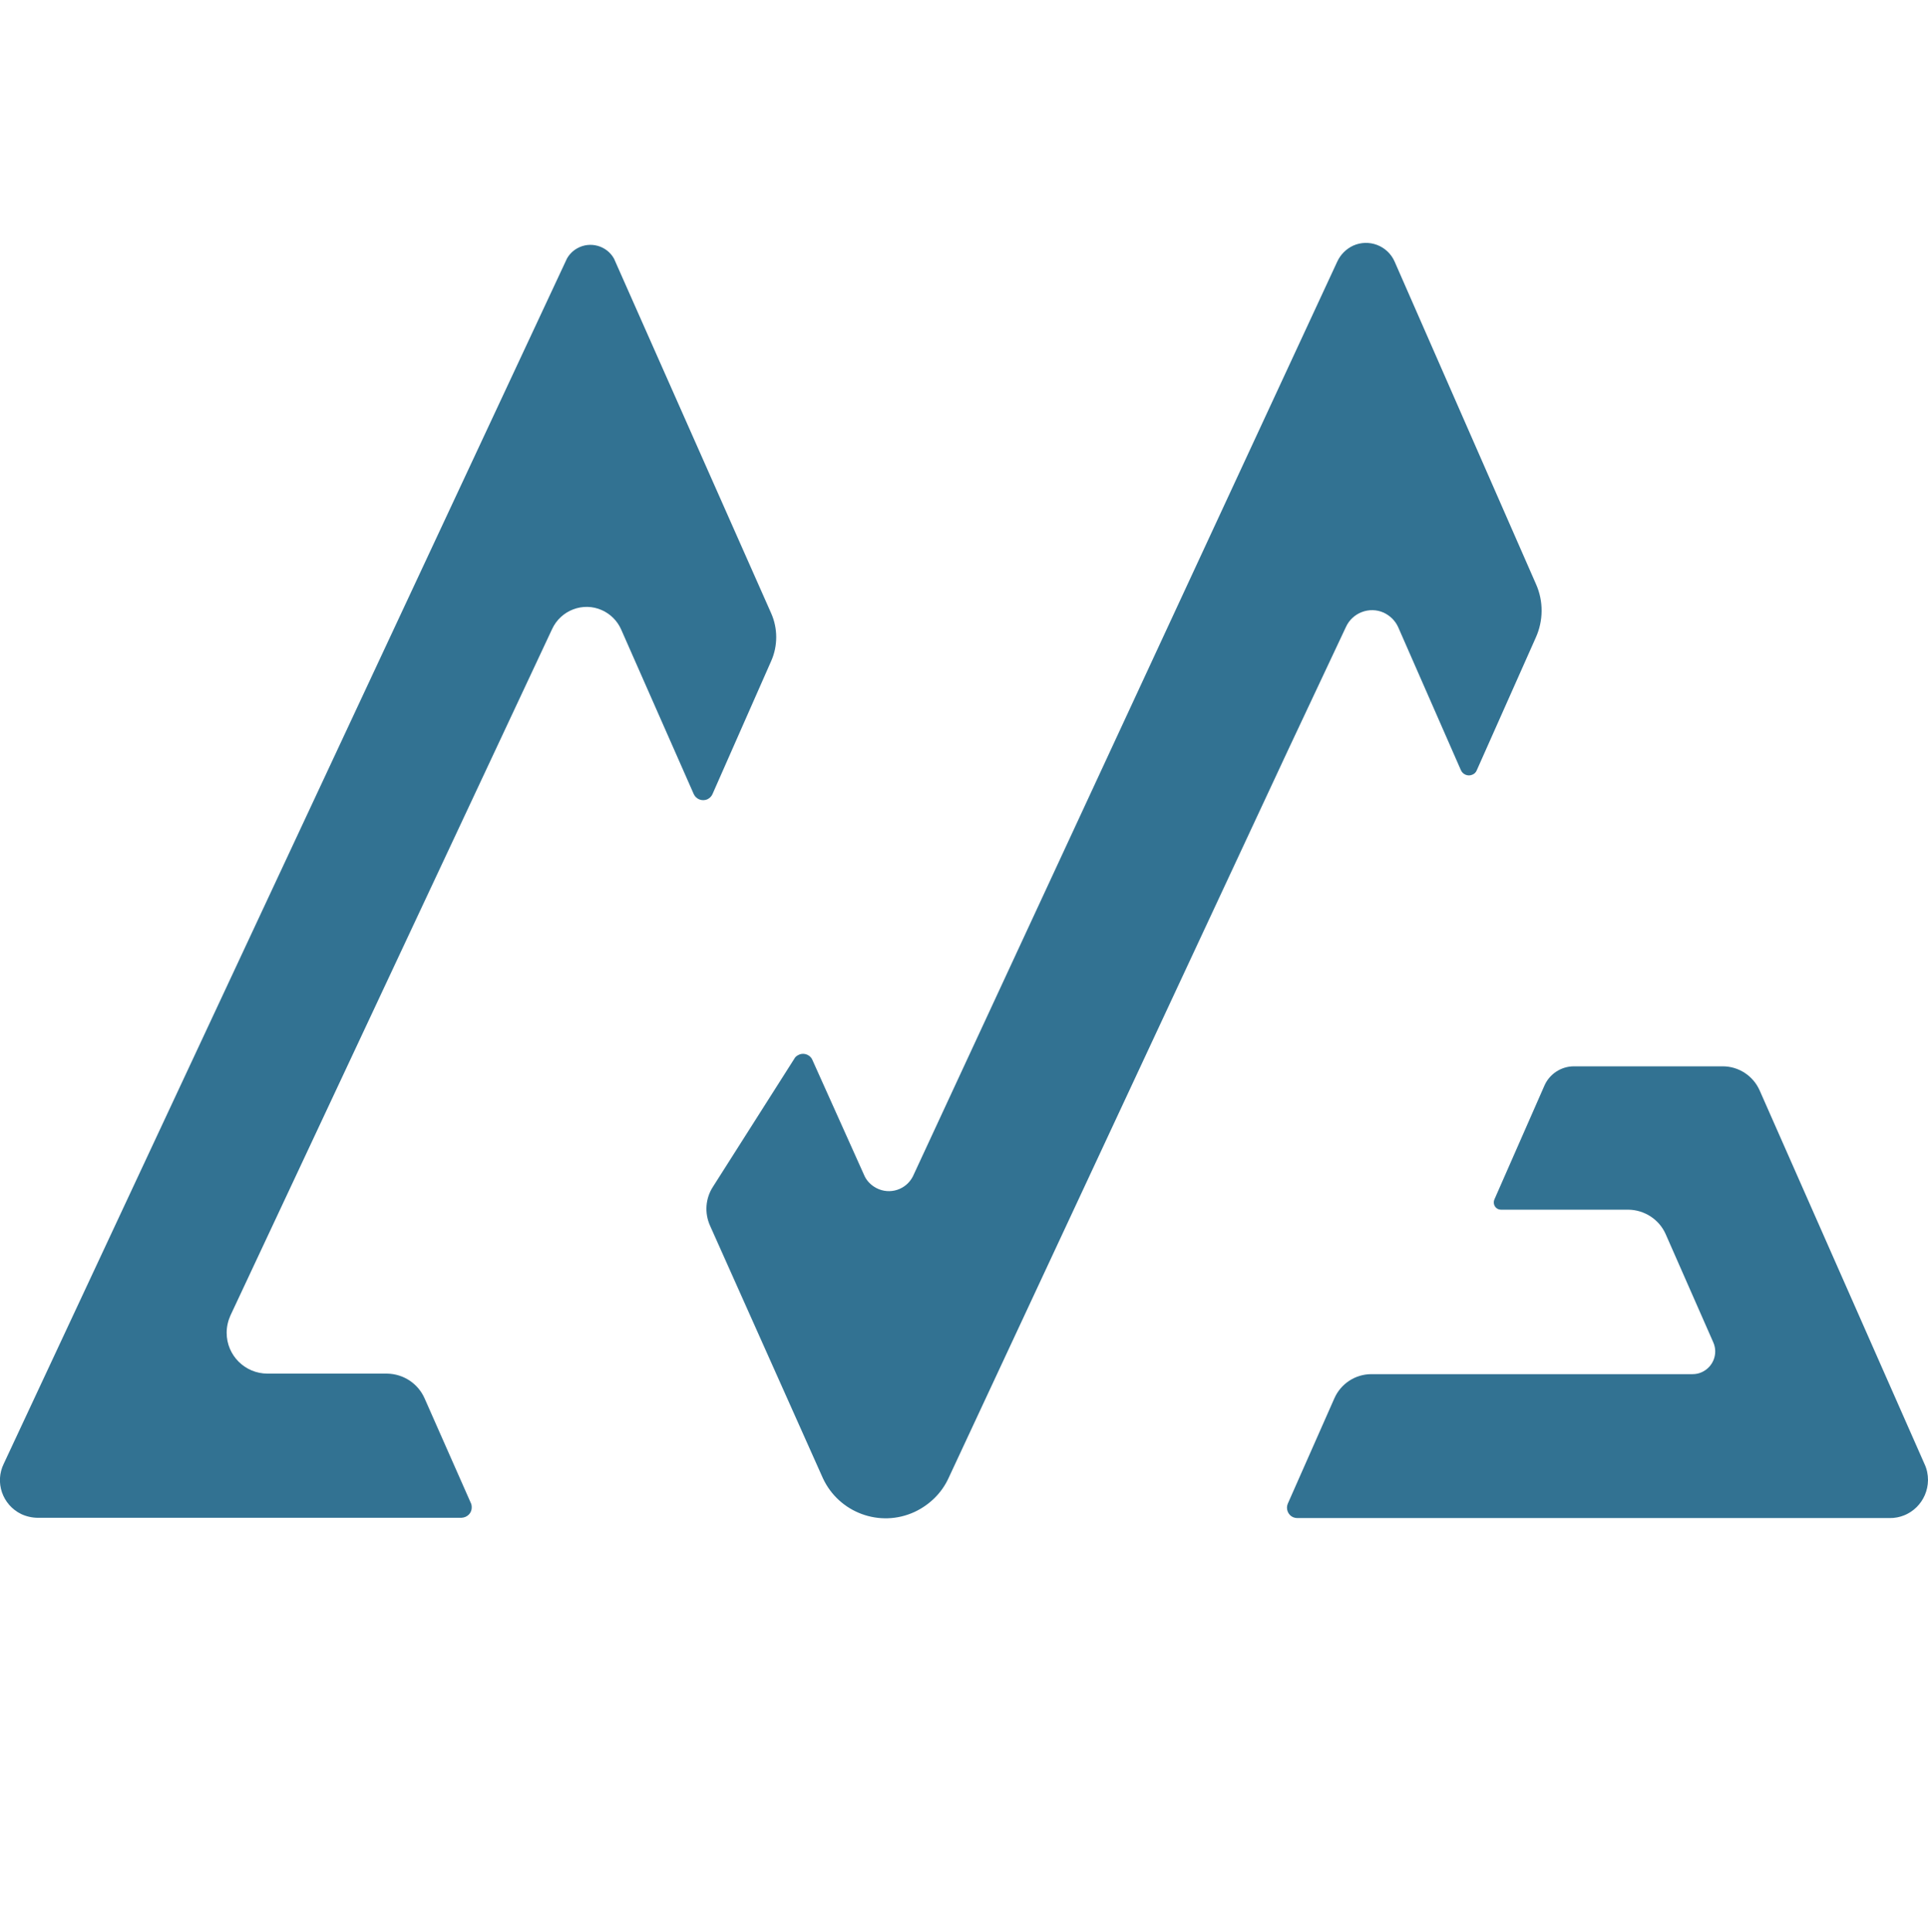
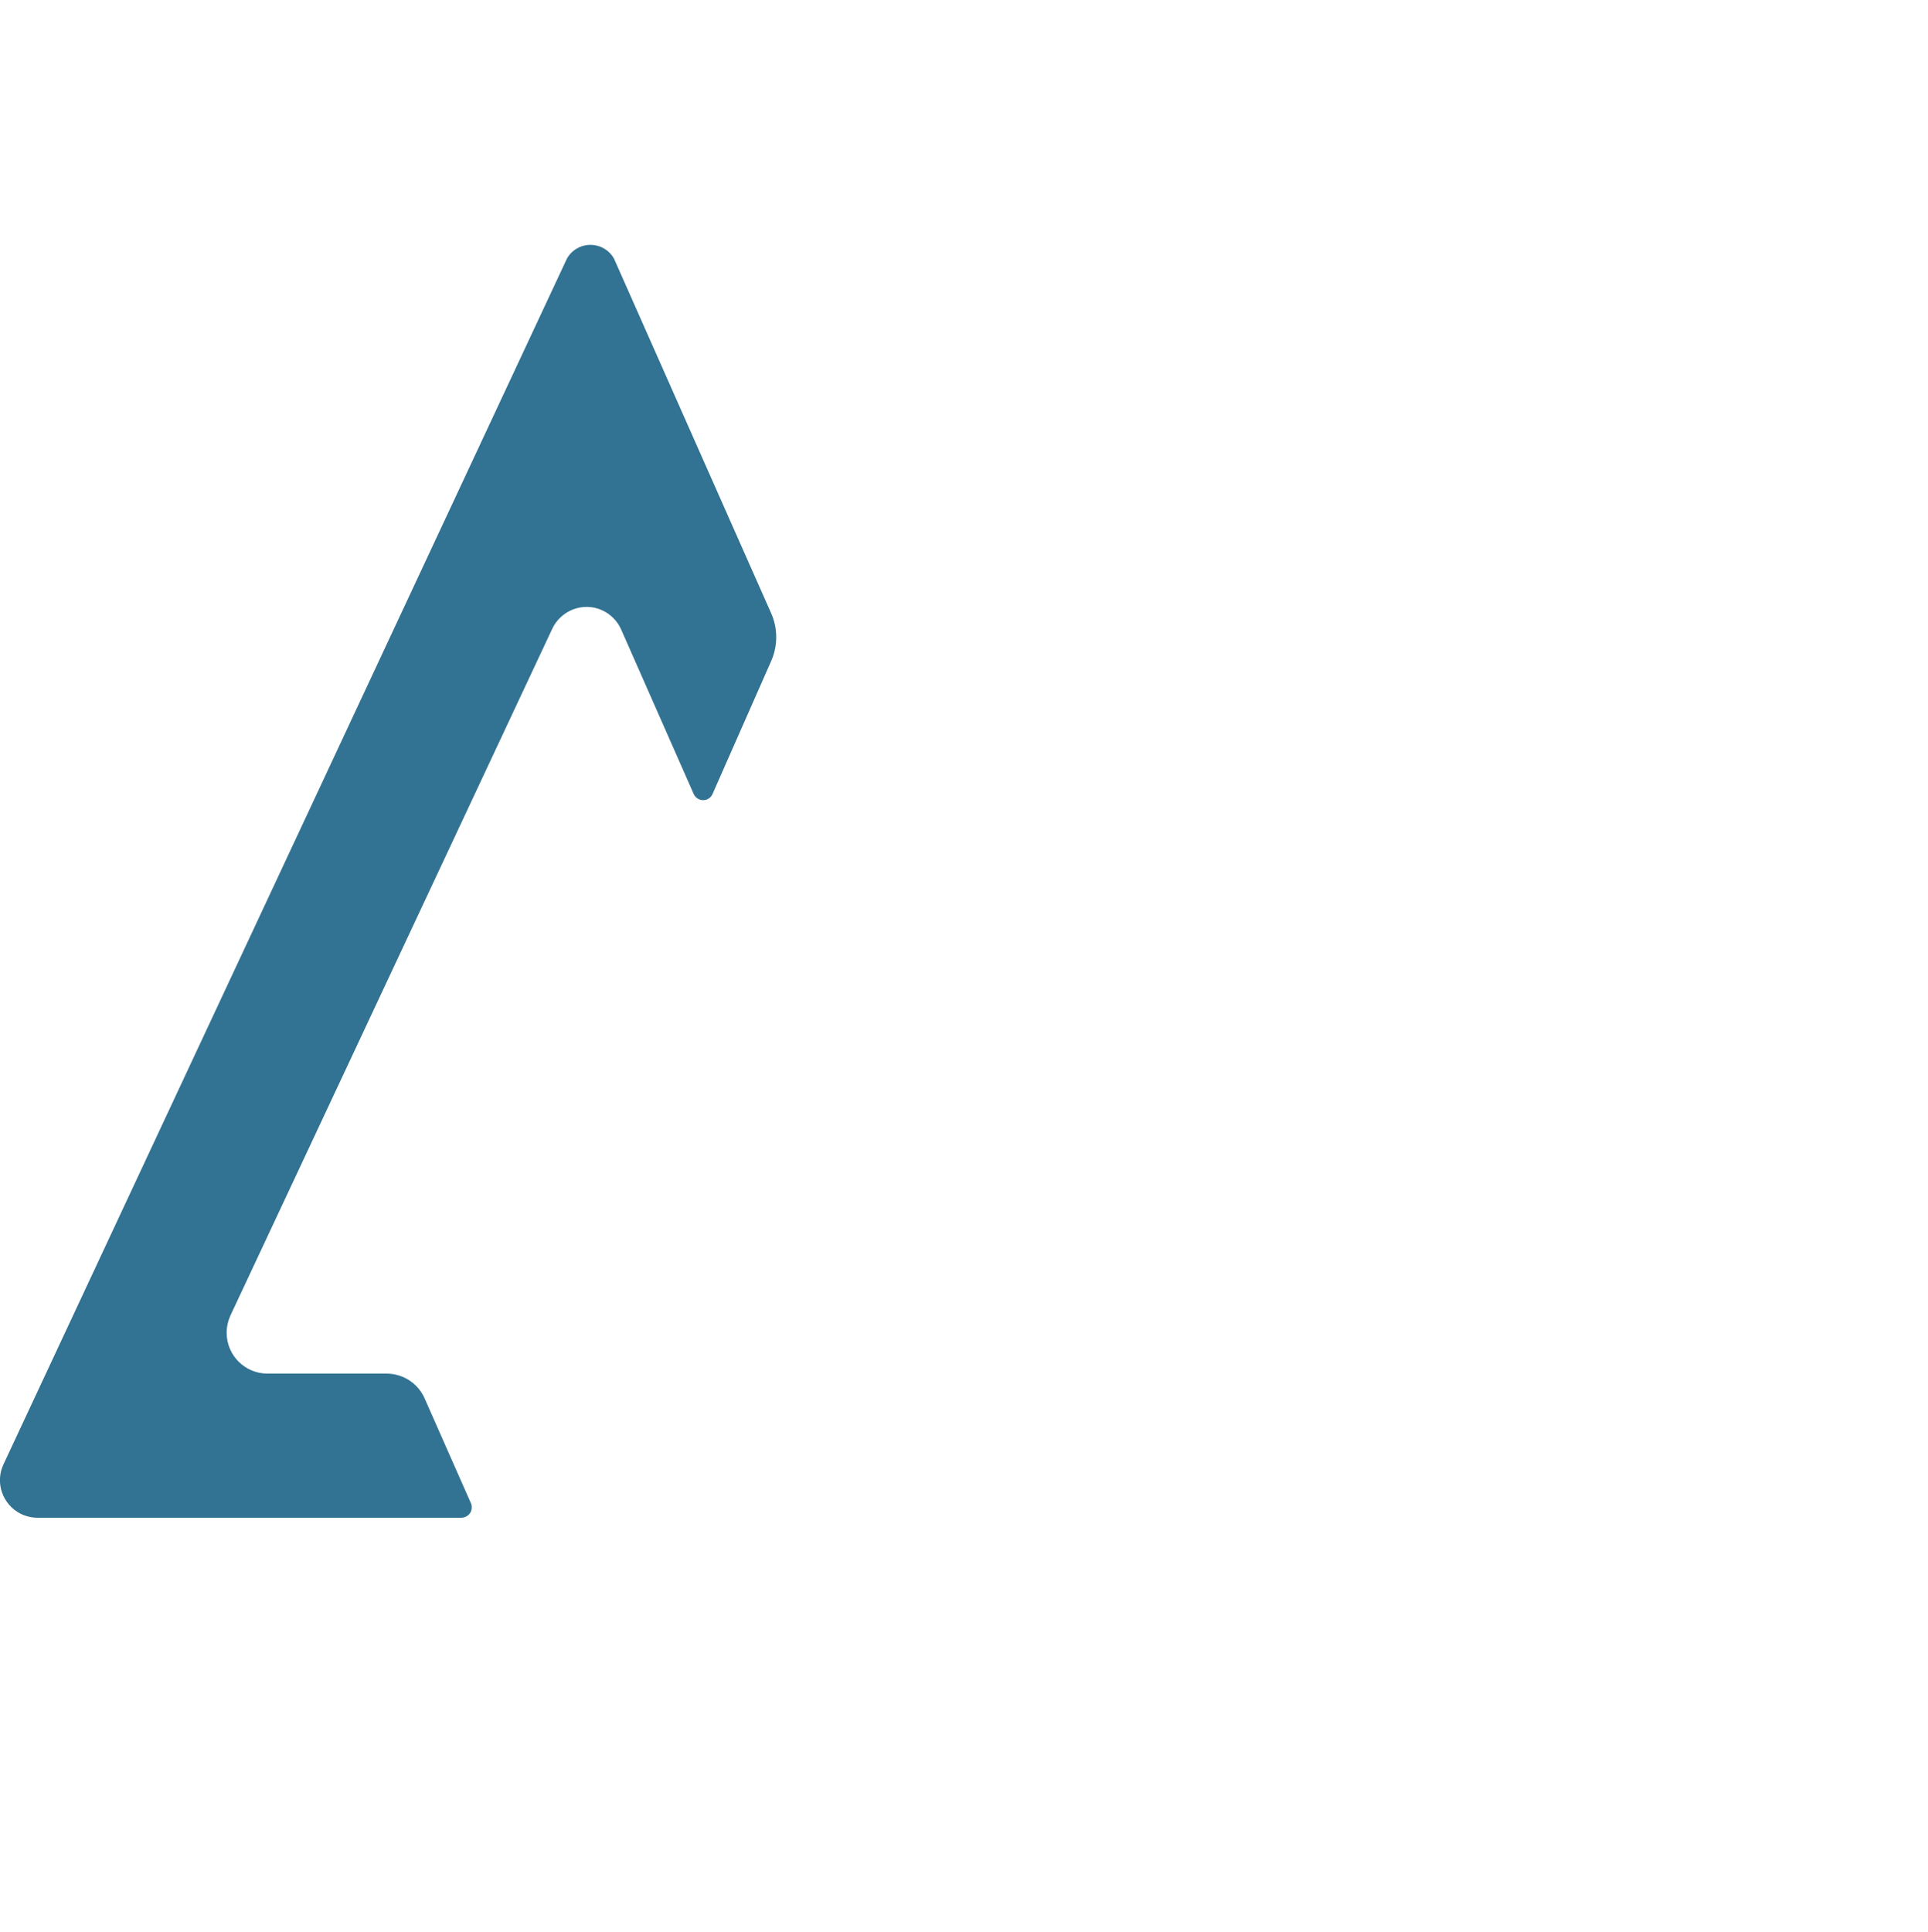
<svg xmlns="http://www.w3.org/2000/svg" version="1.1" id="Layer_1" x="0px" y="0px" viewBox="0 0 71.28 71.42" style="enable-background:new 0 0 71.28 71.42;" xml:space="preserve">
  <style type="text/css">
	.st0{fill:#327292;}
</style>
  <path class="st0" d="M14.31,50.78H9.89c-0.83,0-1.51-0.67-1.51-1.51c0-0.22,0.05-0.44,0.14-0.64l11.89-25.37  c0.32-0.7,1.15-1.02,1.85-0.7c0.31,0.14,0.56,0.39,0.7,0.7l2.69,6.1c0.09,0.19,0.31,0.27,0.5,0.19c0.08-0.04,0.15-0.1,0.19-0.19  l2.17-4.92c0.25-0.56,0.25-1.21,0-1.77L22.7,9.56c-0.27-0.48-0.88-0.65-1.36-0.38c-0.16,0.09-0.29,0.22-0.38,0.38L0.14,54.11  c-0.34,0.69-0.05,1.52,0.64,1.86c0.19,0.09,0.41,0.14,0.62,0.14h15.66c0.22-0.01,0.39-0.18,0.38-0.4c0-0.05-0.01-0.1-0.03-0.14  L15.7,51.7C15.46,51.15,14.92,50.79,14.31,50.78z" />
-   <path class="st0" d="M65.06,40.32c-0.24-0.55-0.78-0.9-1.37-0.9h-5.5c-0.47,0-0.9,0.28-1.09,0.71l-1.85,4.21  c-0.06,0.14,0,0.3,0.14,0.36c0.03,0.01,0.07,0.02,0.1,0.02h4.72c0.59,0.01,1.13,0.36,1.37,0.9l1.76,4c0.19,0.42,0,0.92-0.43,1.11  c-0.11,0.05-0.22,0.07-0.34,0.07H50.7c-0.59,0-1.13,0.35-1.37,0.9l-1.72,3.89c-0.08,0.19,0.01,0.42,0.2,0.5  c0.05,0.02,0.1,0.03,0.15,0.03h21.9c0.78,0.01,1.41-0.62,1.42-1.4c0-0.21-0.04-0.41-0.13-0.6L65.06,40.32z" />
-   <path class="st0" d="M56.79,21.6L51.56,9.67c-0.26-0.59-0.95-0.85-1.53-0.59c-0.26,0.12-0.47,0.33-0.59,0.59L33.75,43.49  c-0.25,0.49-0.85,0.69-1.35,0.43c-0.19-0.1-0.34-0.25-0.43-0.43l-1.95-4.34c-0.1-0.18-0.34-0.25-0.52-0.14  c-0.06,0.03-0.11,0.08-0.14,0.14l-3,4.72c-0.28,0.43-0.32,0.97-0.11,1.44l4.17,9.33c0.59,1.28,2.11,1.85,3.4,1.25  c0.55-0.26,1-0.7,1.25-1.25l12.55-26.91l2.14-4.55c0.24-0.53,0.87-0.77,1.4-0.53c0.23,0.11,0.42,0.29,0.53,0.53l2.32,5.29  c0.07,0.16,0.26,0.24,0.42,0.17c0.08-0.03,0.14-0.09,0.17-0.17l2.18-4.9C57.06,22.95,57.07,22.23,56.79,21.6z" />
</svg>